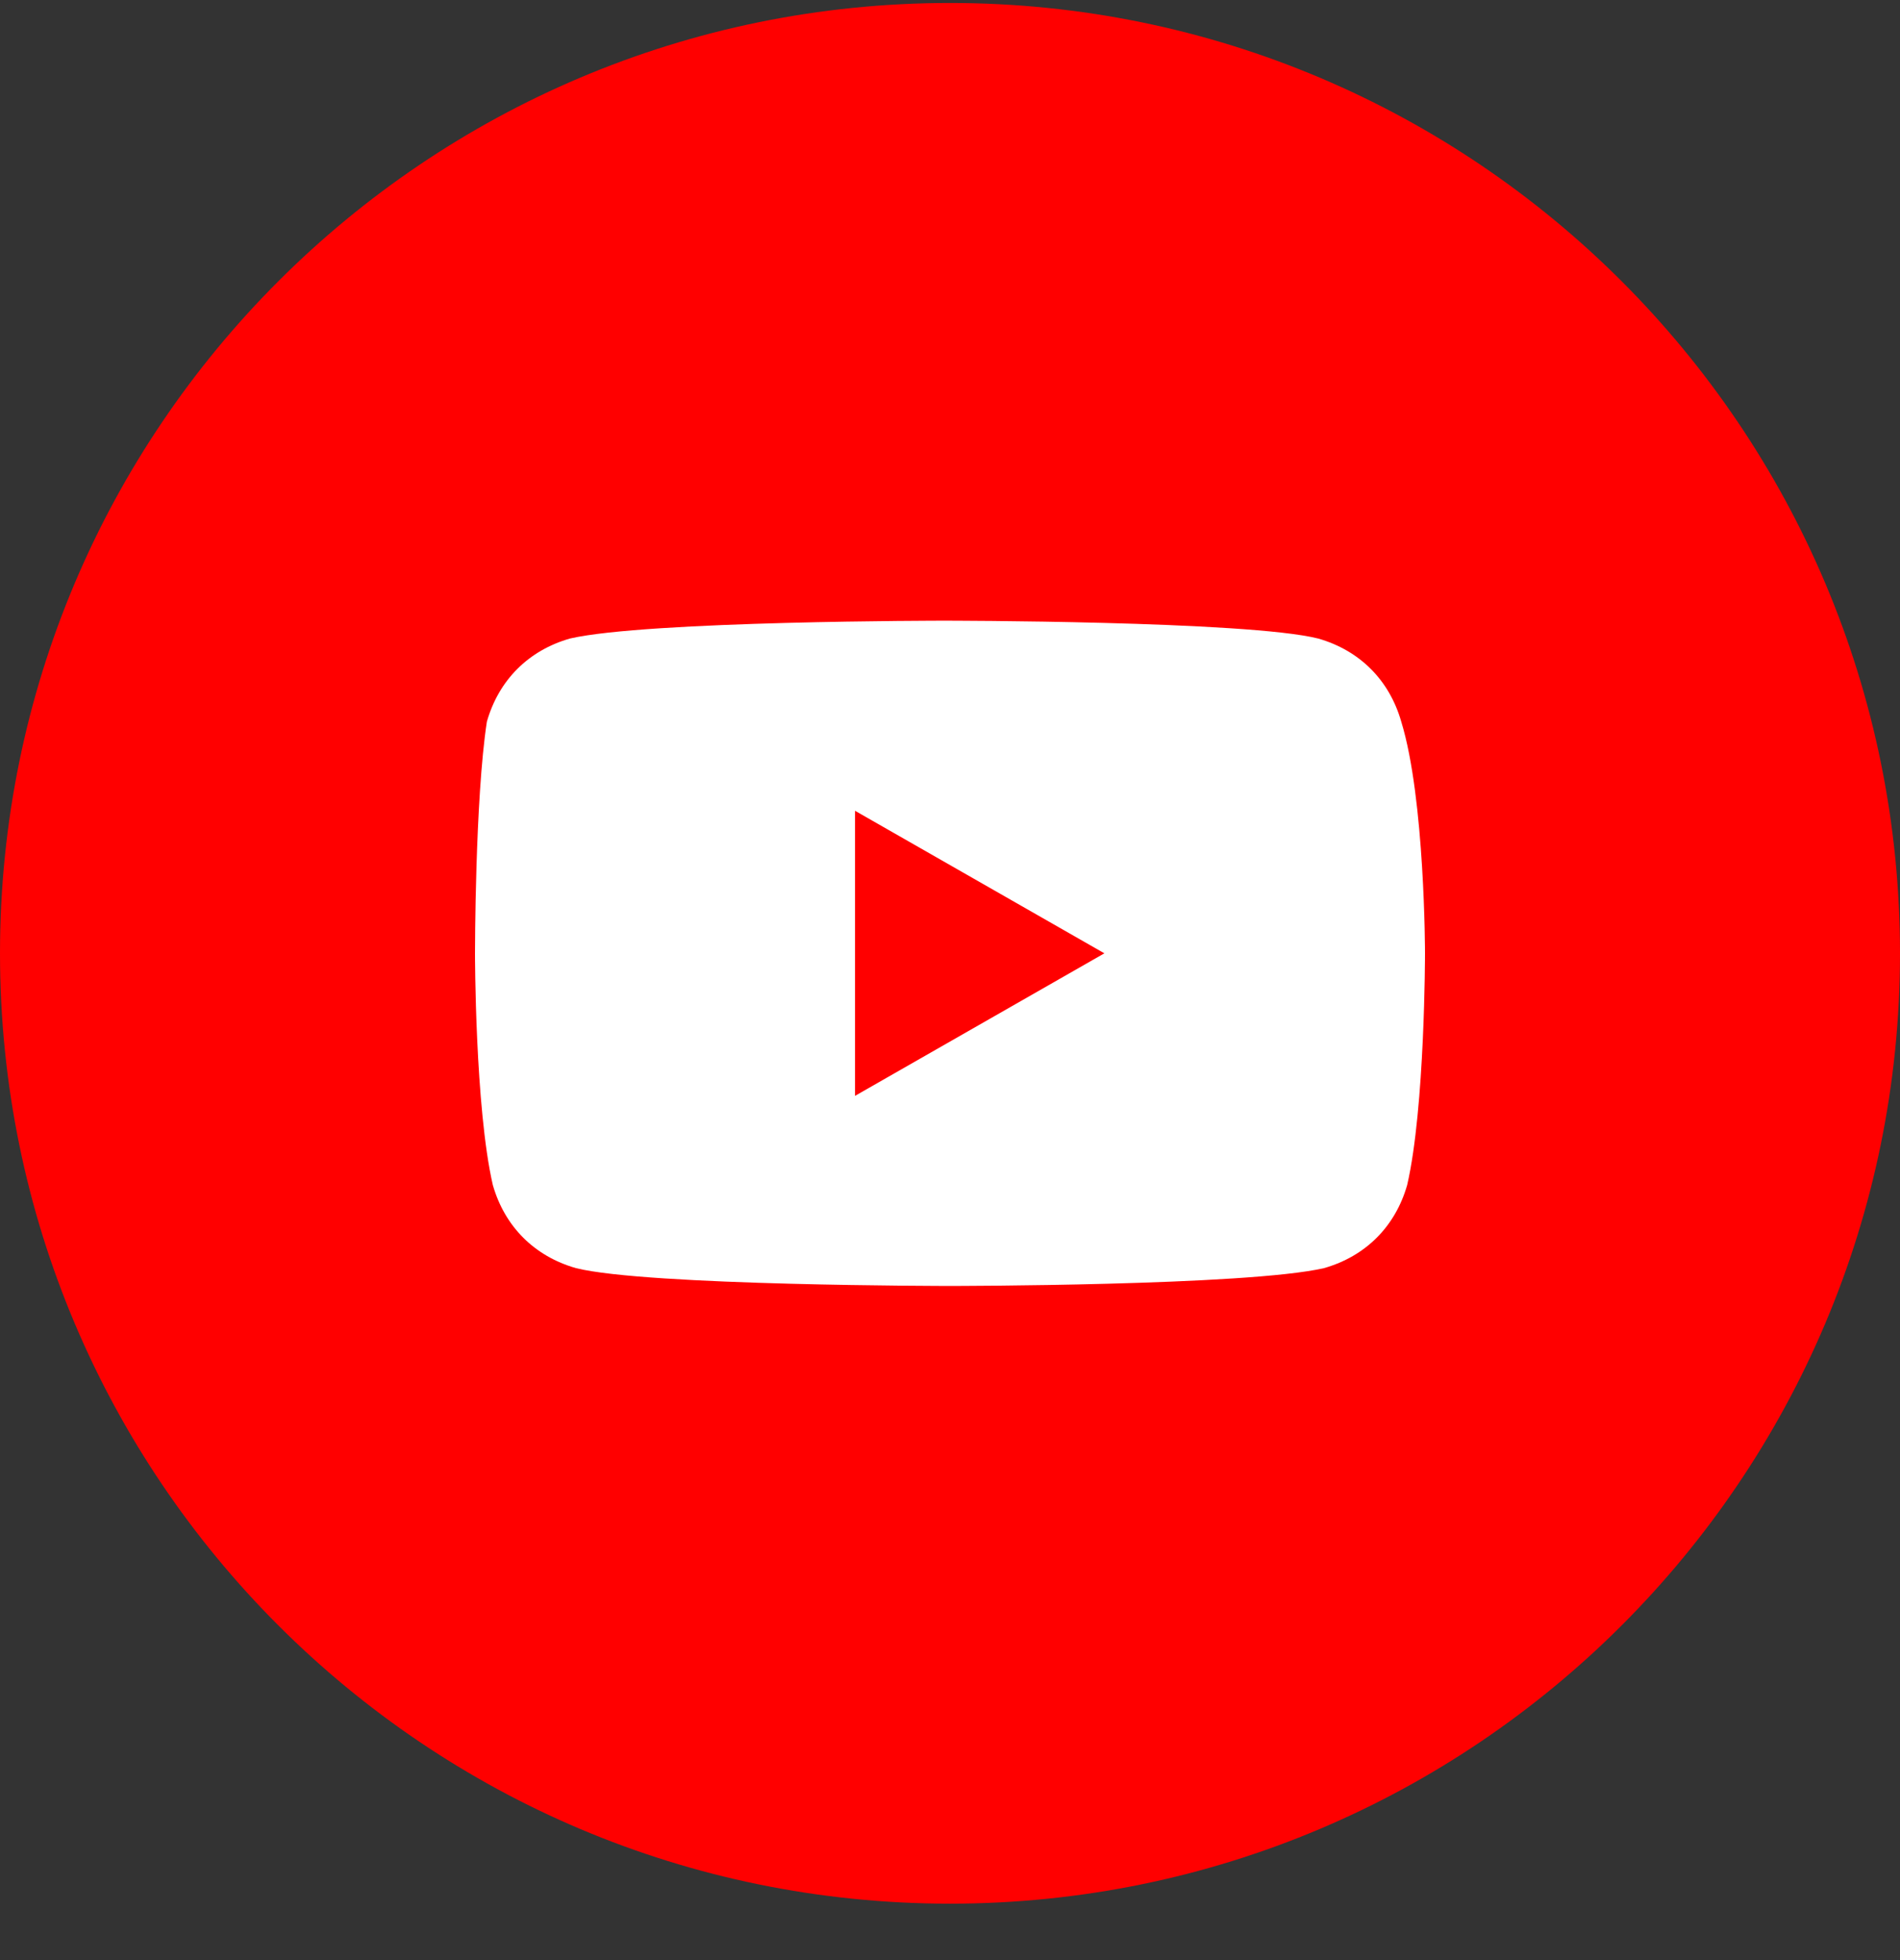
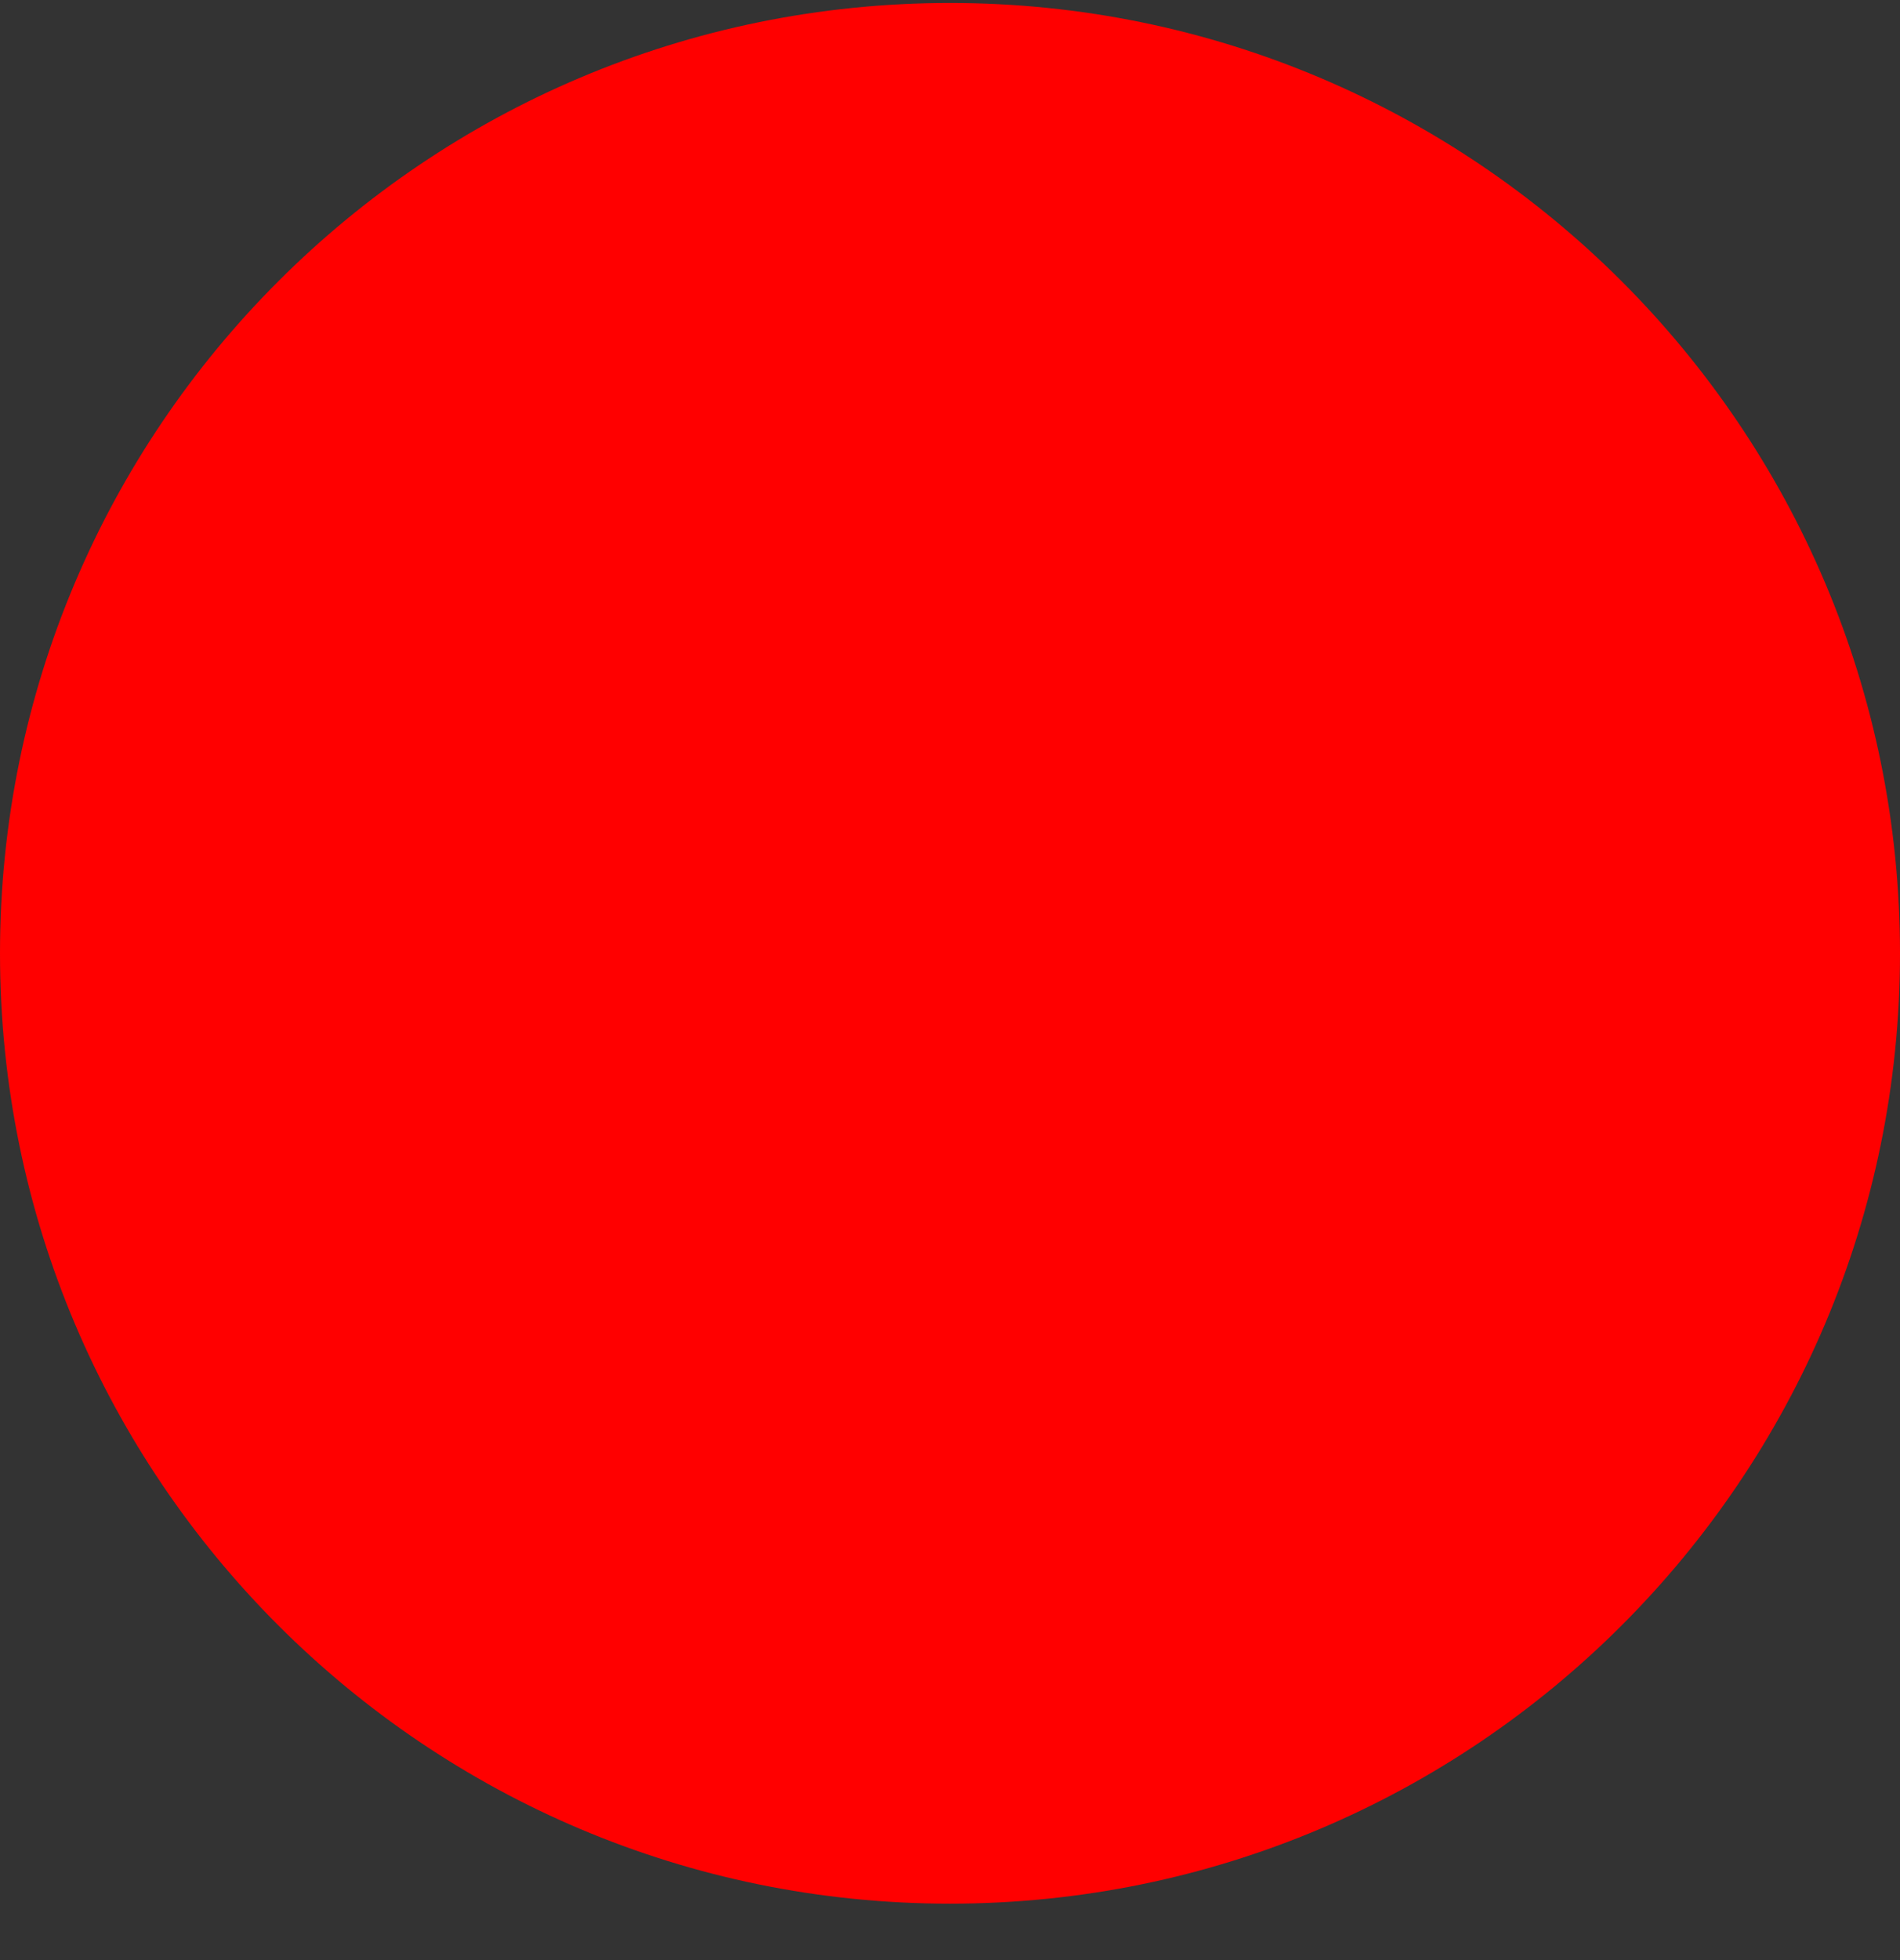
<svg xmlns="http://www.w3.org/2000/svg" width="32" height="33" viewBox="0 0 32 33" fill="none">
  <rect x="0" y="0" width="32" height="33" fill="#333333" stroke="none" />
  <g id="youtube">
    <path id="bg" d="M0 16.05C0 24.887 7.163 32.05 16 32.05C24.837 32.05 32 24.887 32 16.05C32 7.214 24.837 0.05 16 0.05C7.163 0.05 0 7.214 0 16.05Z" fill="#FF0000" />
-     <path id="youtube_2" d="M23.6 12.15C23.4 11.45 22.9 10.95 22.2 10.75C21 10.45 15.9 10.45 15.9 10.45C15.9 10.45 10.9 10.45 9.6 10.75C8.9 10.95 8.4 11.45 8.2 12.15C8 13.45 8 16.05 8 16.05C8 16.05 8 18.65 8.3 19.95C8.5 20.65 9 21.15 9.7 21.35C10.9 21.65 16 21.65 16 21.65C16 21.65 21 21.65 22.3 21.35C23 21.15 23.5 20.65 23.7 19.95C24 18.65 24 16.05 24 16.05C24 16.05 24 13.45 23.6 12.15ZM14.4 18.45V13.65L18.6 16.05L14.4 18.45Z" fill="white" />
  </g>
</svg>